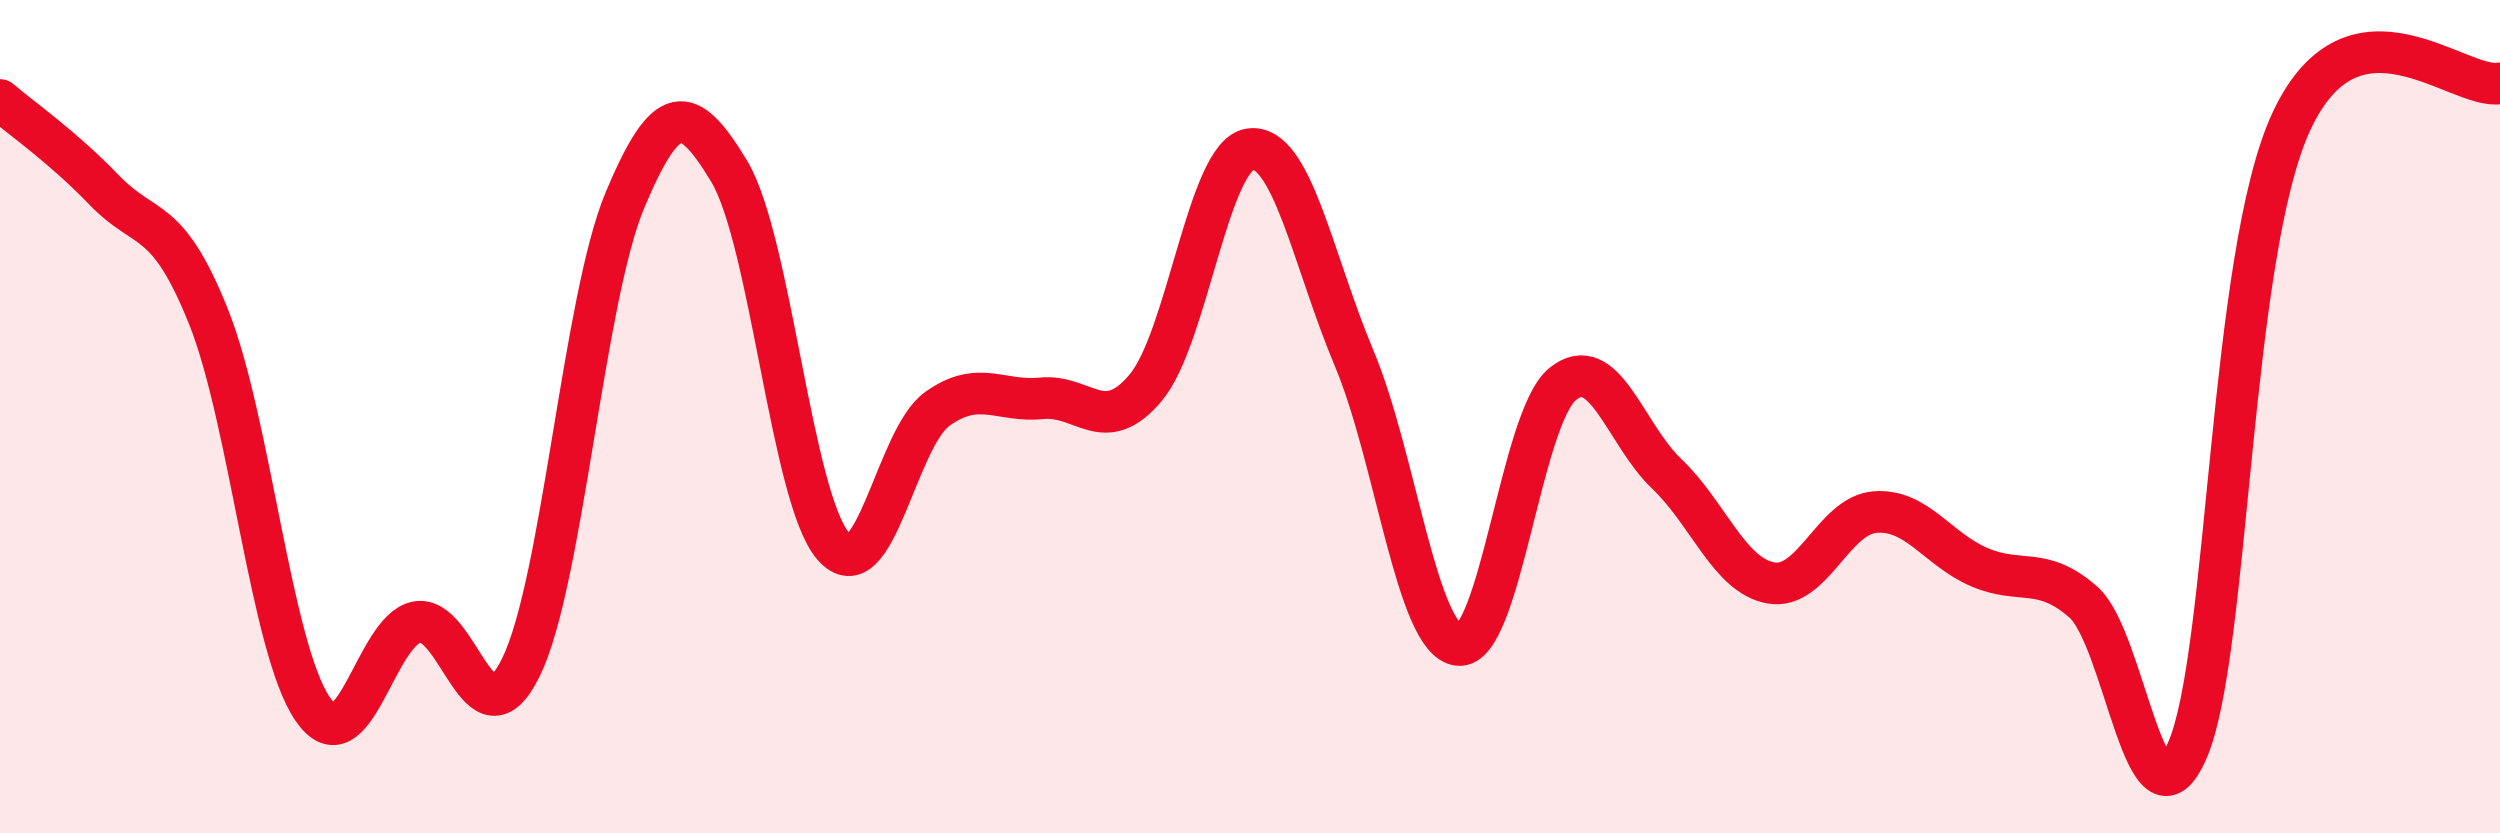
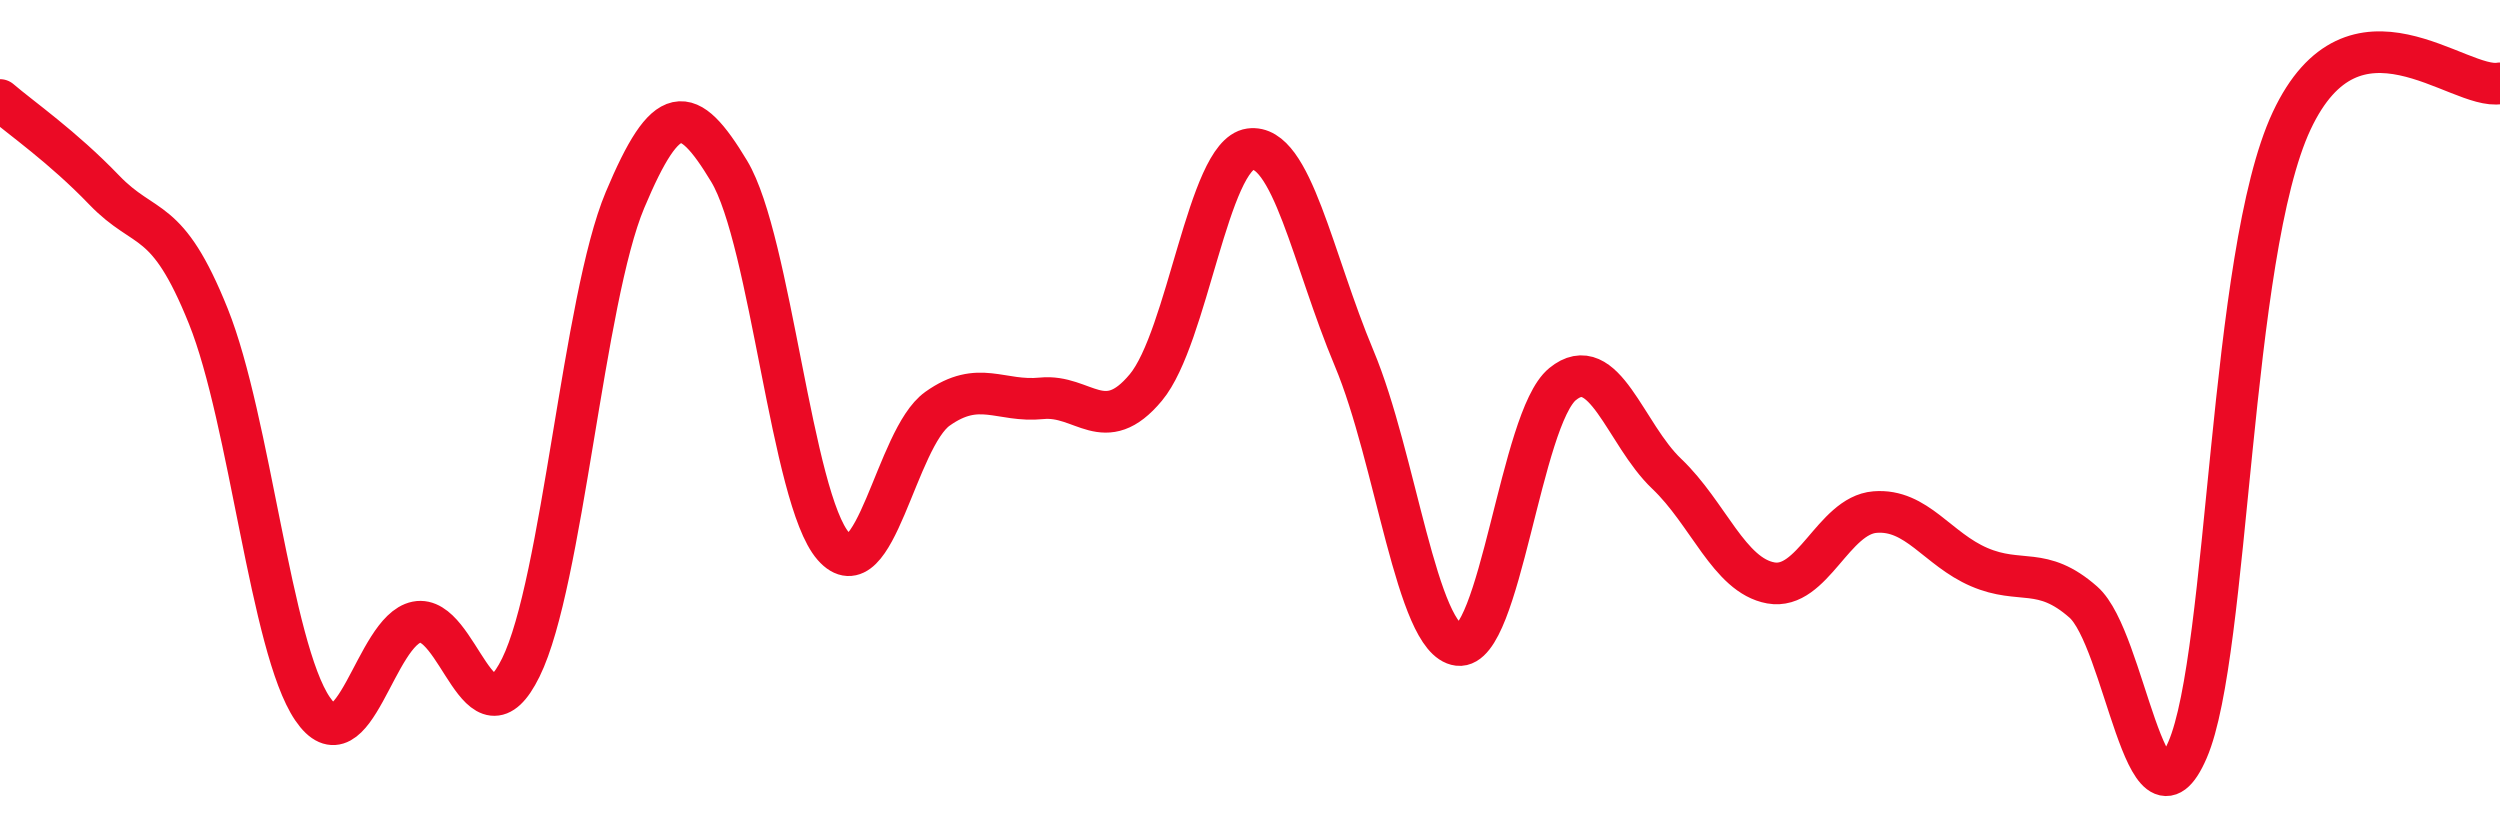
<svg xmlns="http://www.w3.org/2000/svg" width="60" height="20" viewBox="0 0 60 20">
-   <path d="M 0,2.4 C 0.5,2.83 1.5,3.52 2.5,4.56 C 3.5,5.6 4,5.1 5,7.59 C 6,10.08 6.5,15.54 7.5,17.01 C 8.5,18.48 9,15.13 10,14.93 C 11,14.73 11.5,18.05 12.5,16.02 C 13.5,13.99 14,7.18 15,4.8 C 16,2.42 16.5,2.45 17.5,4.11 C 18.5,5.77 19,11.97 20,13.11 C 21,14.25 21.5,10.52 22.5,9.81 C 23.5,9.1 24,9.66 25,9.56 C 26,9.46 26.5,10.5 27.5,9.3 C 28.5,8.1 29,3.72 30,3.58 C 31,3.44 31.5,6.22 32.5,8.6 C 33.5,10.98 34,15.36 35,15.48 C 36,15.6 36.5,10.04 37.5,9.22 C 38.5,8.4 39,10.42 40,11.37 C 41,12.32 41.5,13.81 42.5,13.99 C 43.5,14.17 44,12.37 45,12.29 C 46,12.21 46.5,13.18 47.5,13.61 C 48.5,14.04 49,13.57 50,14.45 C 51,15.33 51.5,20.31 52.5,18 C 53.5,15.69 53.5,6.1 55,2.9 C 56.5,-0.3 59,2.18 60,2L60 20L0 20Z" fill="#EB0A25" opacity="0.1" stroke-linecap="round" stroke-linejoin="round" />
  <path d="M 0,2.4 C 0.5,2.83 1.5,3.52 2.5,4.56 C 3.5,5.6 4,5.1 5,7.59 C 6,10.08 6.5,15.54 7.5,17.01 C 8.5,18.48 9,15.13 10,14.93 C 11,14.73 11.5,18.05 12.5,16.02 C 13.5,13.99 14,7.18 15,4.8 C 16,2.42 16.5,2.45 17.5,4.11 C 18.5,5.77 19,11.97 20,13.11 C 21,14.25 21.5,10.52 22.5,9.81 C 23.5,9.1 24,9.66 25,9.56 C 26,9.46 26.5,10.5 27.5,9.3 C 28.5,8.1 29,3.72 30,3.58 C 31,3.44 31.5,6.22 32.5,8.6 C 33.5,10.98 34,15.36 35,15.48 C 36,15.6 36.5,10.04 37.5,9.22 C 38.5,8.4 39,10.42 40,11.37 C 41,12.32 41.5,13.81 42.5,13.99 C 43.5,14.17 44,12.37 45,12.29 C 46,12.21 46.5,13.18 47.5,13.61 C 48.5,14.04 49,13.57 50,14.45 C 51,15.33 51.5,20.31 52.5,18 C 53.5,15.69 53.5,6.1 55,2.9 C 56.5,-0.3 59,2.18 60,2" stroke="#EB0A25" stroke-width="1" fill="none" stroke-linecap="round" stroke-linejoin="round" />
</svg>